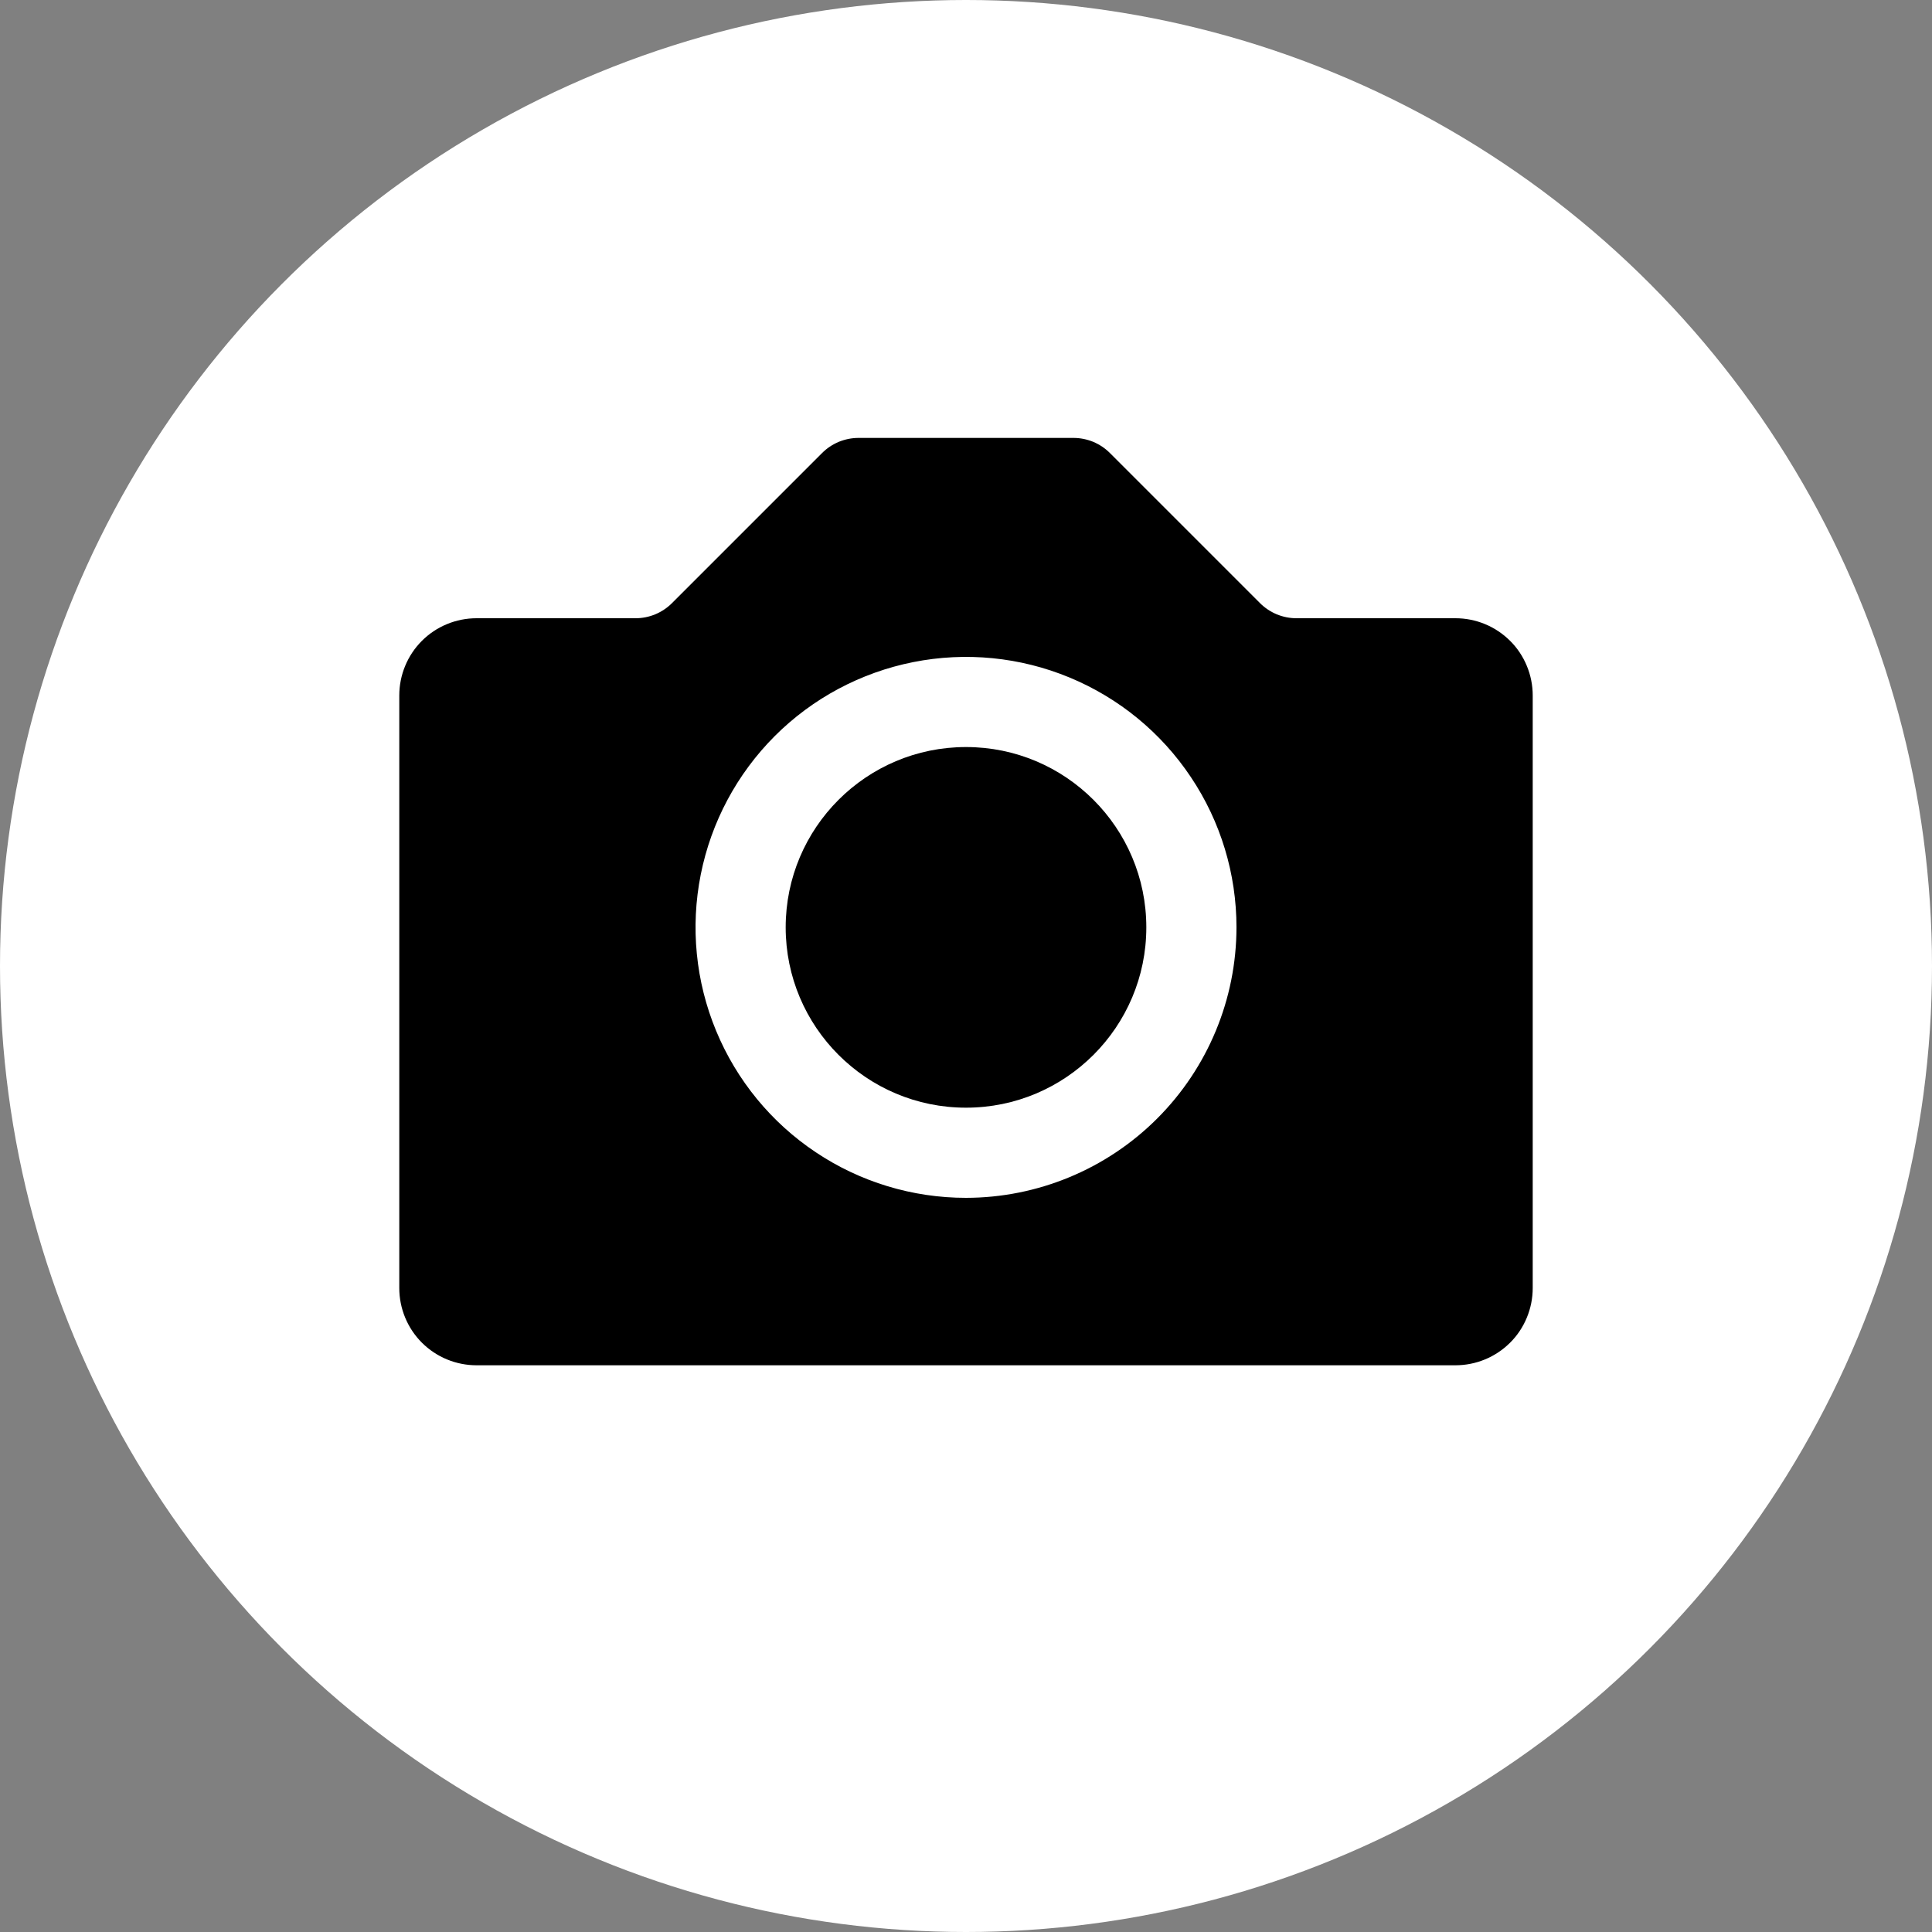
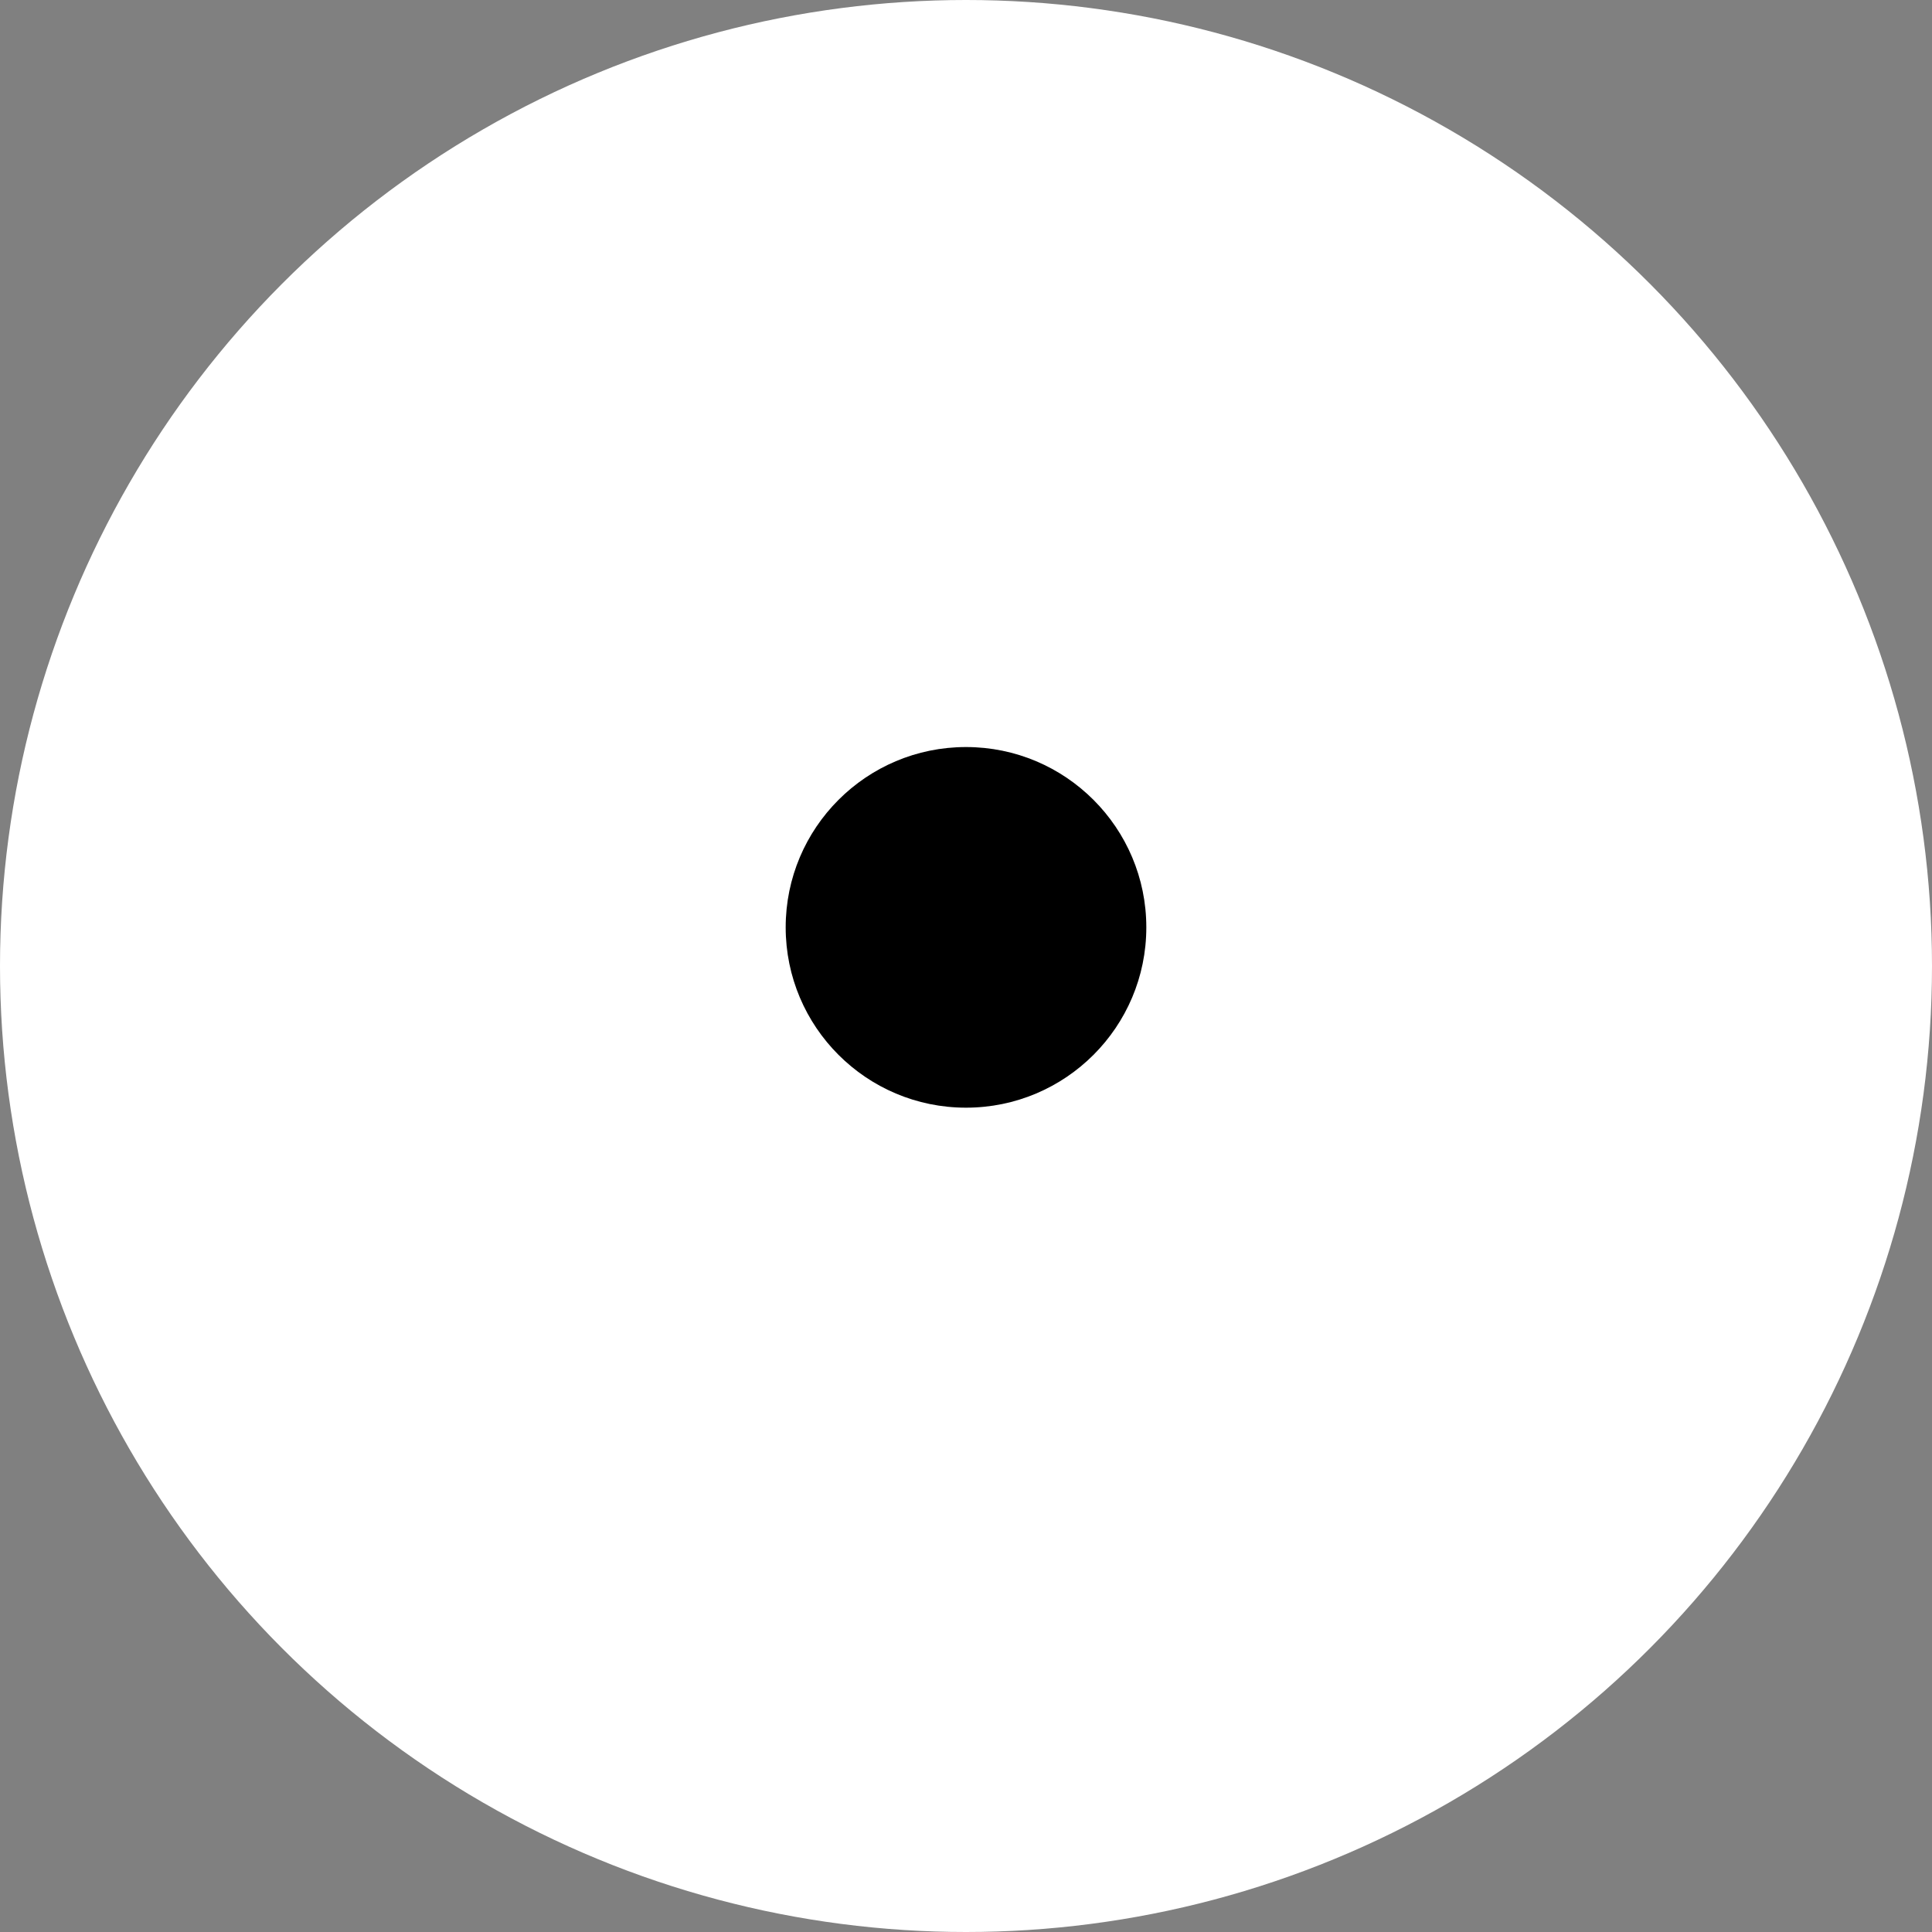
<svg xmlns="http://www.w3.org/2000/svg" width="30" height="30" viewBox="0 0 30 30" fill="none">
  <rect x="0" y="0" width="30" height="30" fill="#808080" stroke="none" />
  <circle cx="15" cy="15" r="15" fill="white" />
-   <path d="M22.6 9.6H20.132C20.026 9.6 19.922 9.579 19.825 9.539C19.727 9.498 19.639 9.439 19.564 9.364L17.236 7.036C17.162 6.961 17.073 6.902 16.976 6.861C16.878 6.821 16.774 6.8 16.668 6.8H13.332C13.226 6.8 13.122 6.821 13.024 6.861C12.927 6.902 12.838 6.961 12.764 7.036L10.436 9.364C10.361 9.439 10.273 9.498 10.175 9.539C10.078 9.579 9.974 9.6 9.868 9.6H7.4C7.242 9.6 7.086 9.631 6.941 9.691C6.795 9.751 6.662 9.84 6.551 9.951C6.44 10.062 6.351 10.195 6.291 10.341C6.231 10.486 6.2 10.642 6.2 10.8V20C6.2 20.158 6.231 20.314 6.291 20.459C6.351 20.605 6.44 20.738 6.551 20.849C6.662 20.96 6.795 21.049 6.941 21.109C7.086 21.169 7.242 21.2 7.4 21.2H22.6C22.758 21.2 22.914 21.169 23.059 21.109C23.205 21.049 23.337 20.96 23.449 20.849C23.561 20.738 23.649 20.605 23.709 20.459C23.769 20.314 23.8 20.158 23.8 20V10.8C23.8 10.642 23.769 10.486 23.709 10.341C23.649 10.195 23.561 10.062 23.449 9.951C23.337 9.84 23.205 9.751 23.059 9.691C22.914 9.631 22.758 9.6 22.6 9.6ZM15 18.6C14.169 18.6 13.357 18.354 12.667 17.892C11.976 17.431 11.438 16.775 11.12 16.007C10.802 15.24 10.719 14.395 10.881 13.581C11.043 12.766 11.443 12.018 12.03 11.43C12.617 10.843 13.366 10.443 14.181 10.281C14.995 10.119 15.84 10.202 16.607 10.52C17.375 10.838 18.031 11.376 18.492 12.067C18.954 12.757 19.2 13.569 19.2 14.4C19.199 15.514 18.756 16.581 17.968 17.369C17.181 18.156 16.113 18.599 15 18.6Z" fill="black" />
  <path d="M15 17.2C16.546 17.2 17.8 15.946 17.8 14.4C17.8 12.854 16.546 11.6 15 11.6C13.454 11.6 12.2 12.854 12.2 14.4C12.2 15.946 13.454 17.2 15 17.2Z" fill="black" />
</svg>